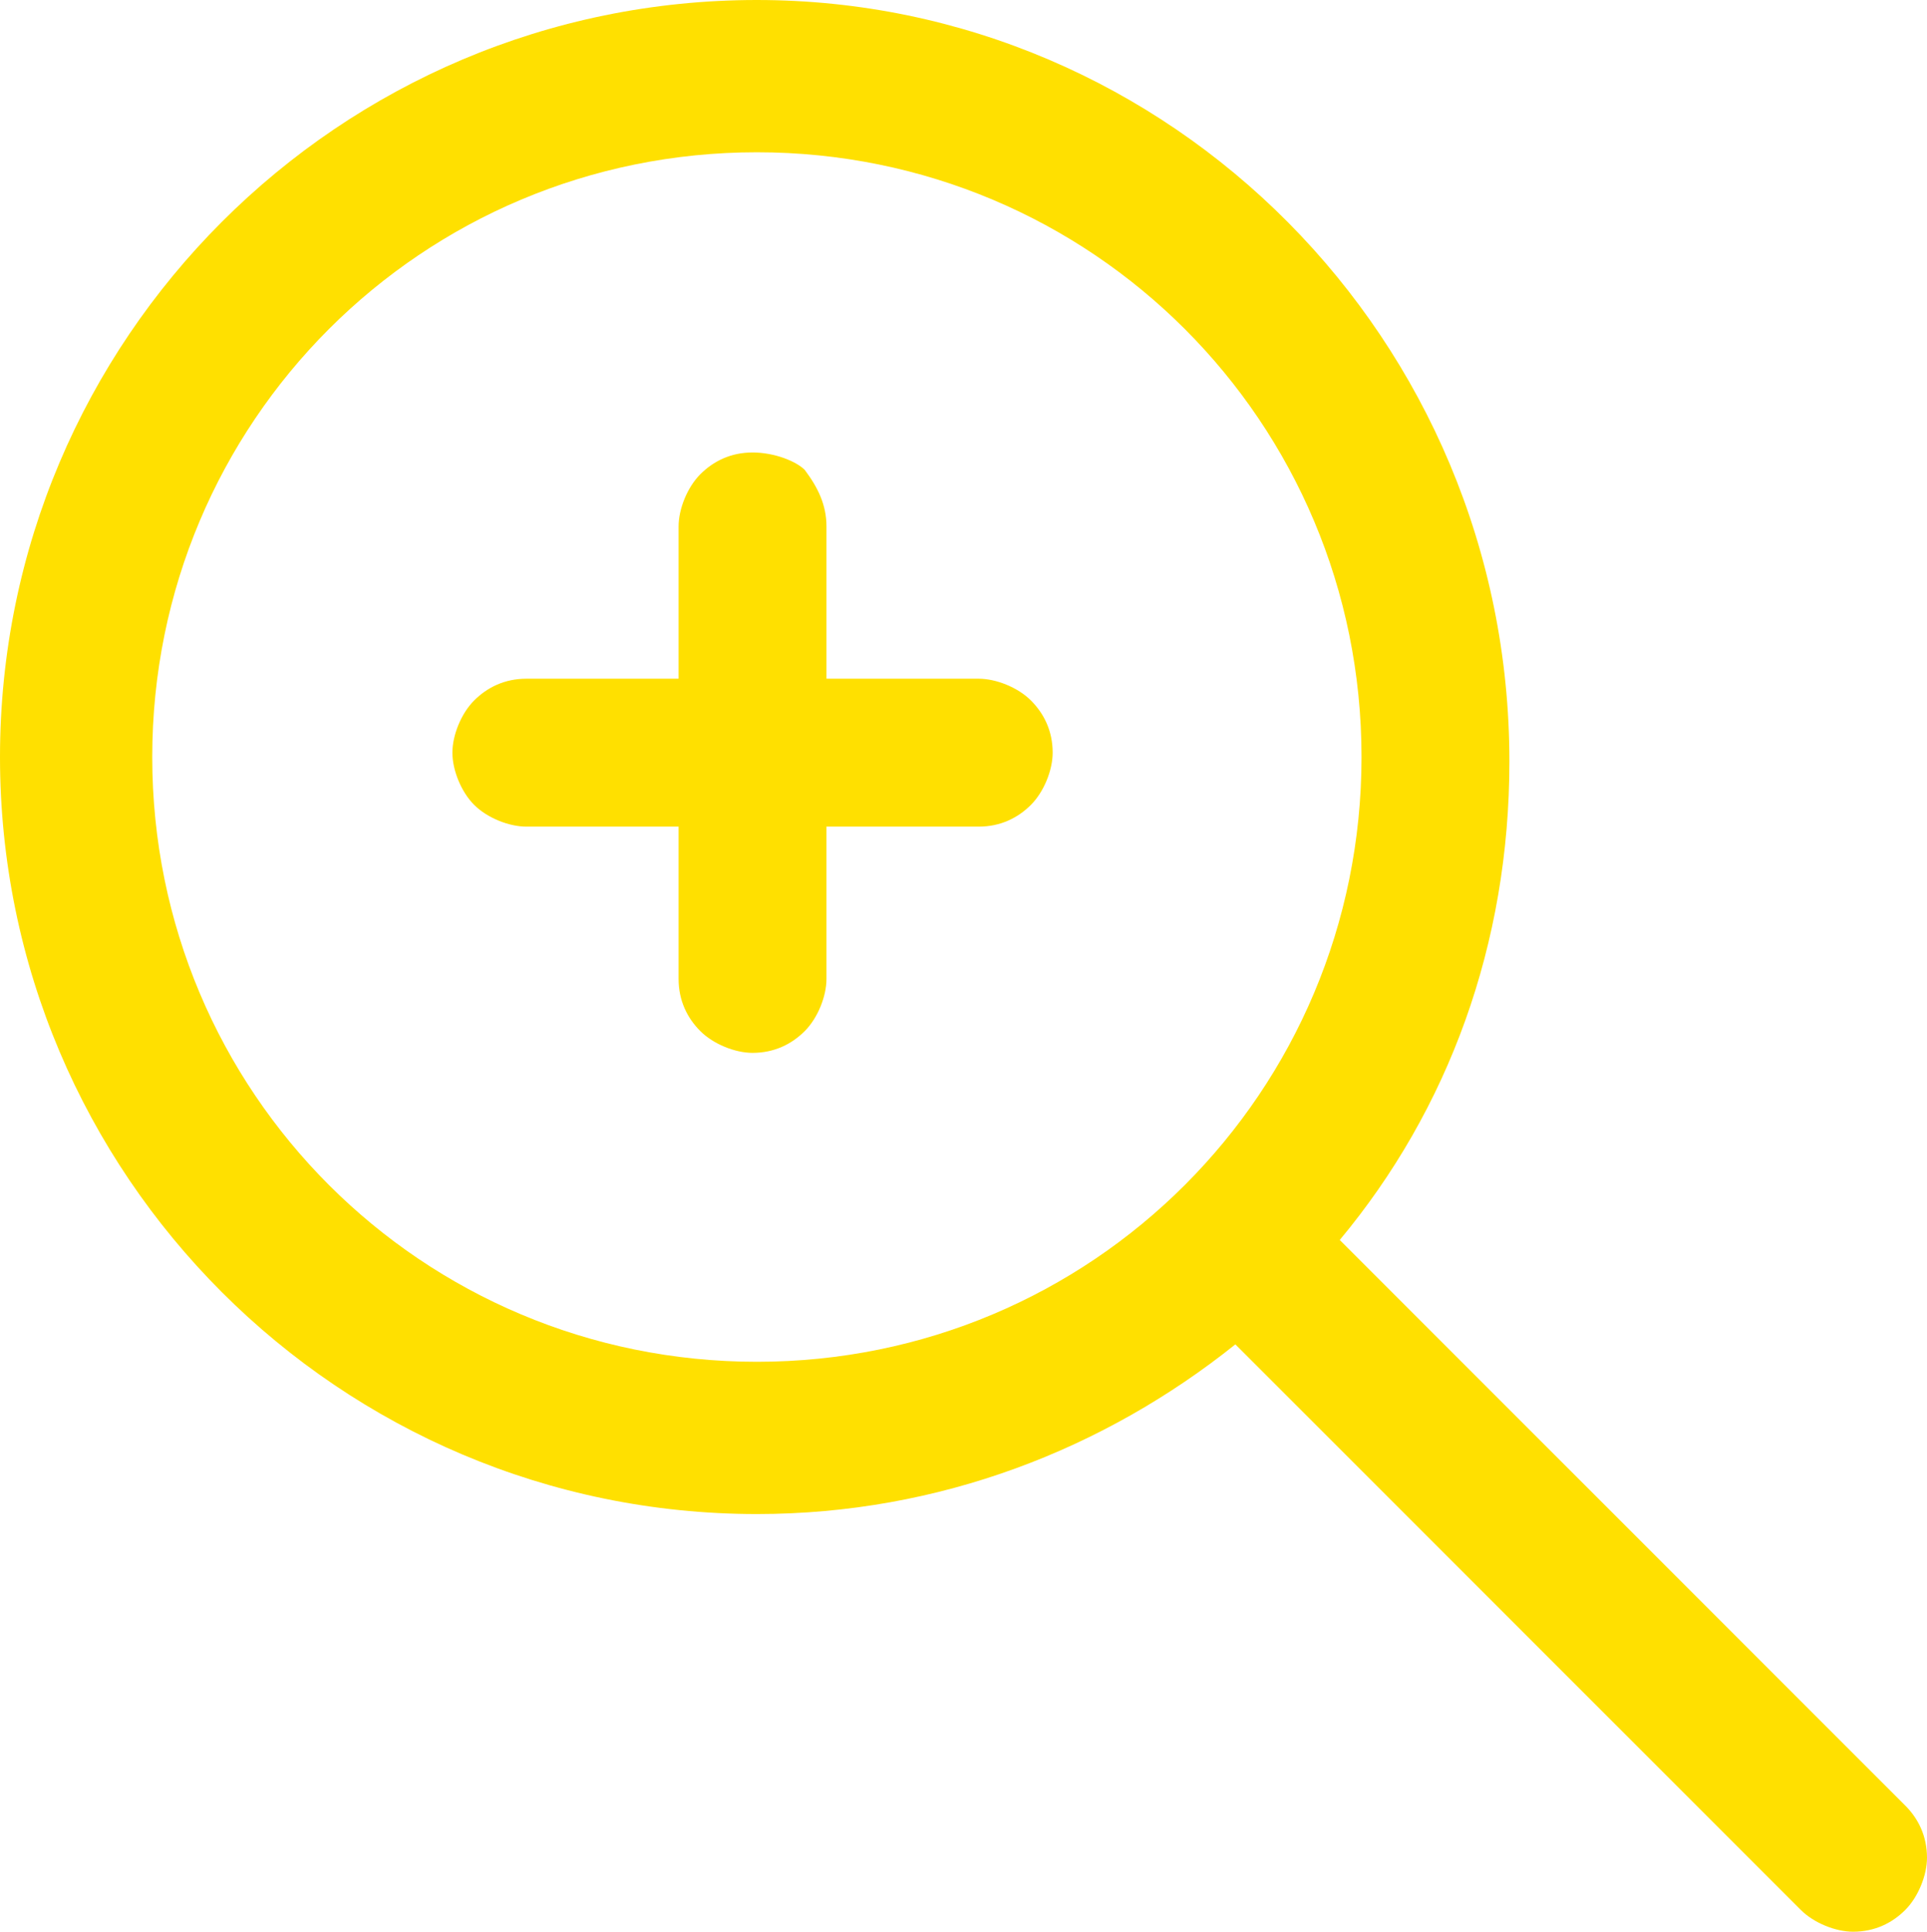
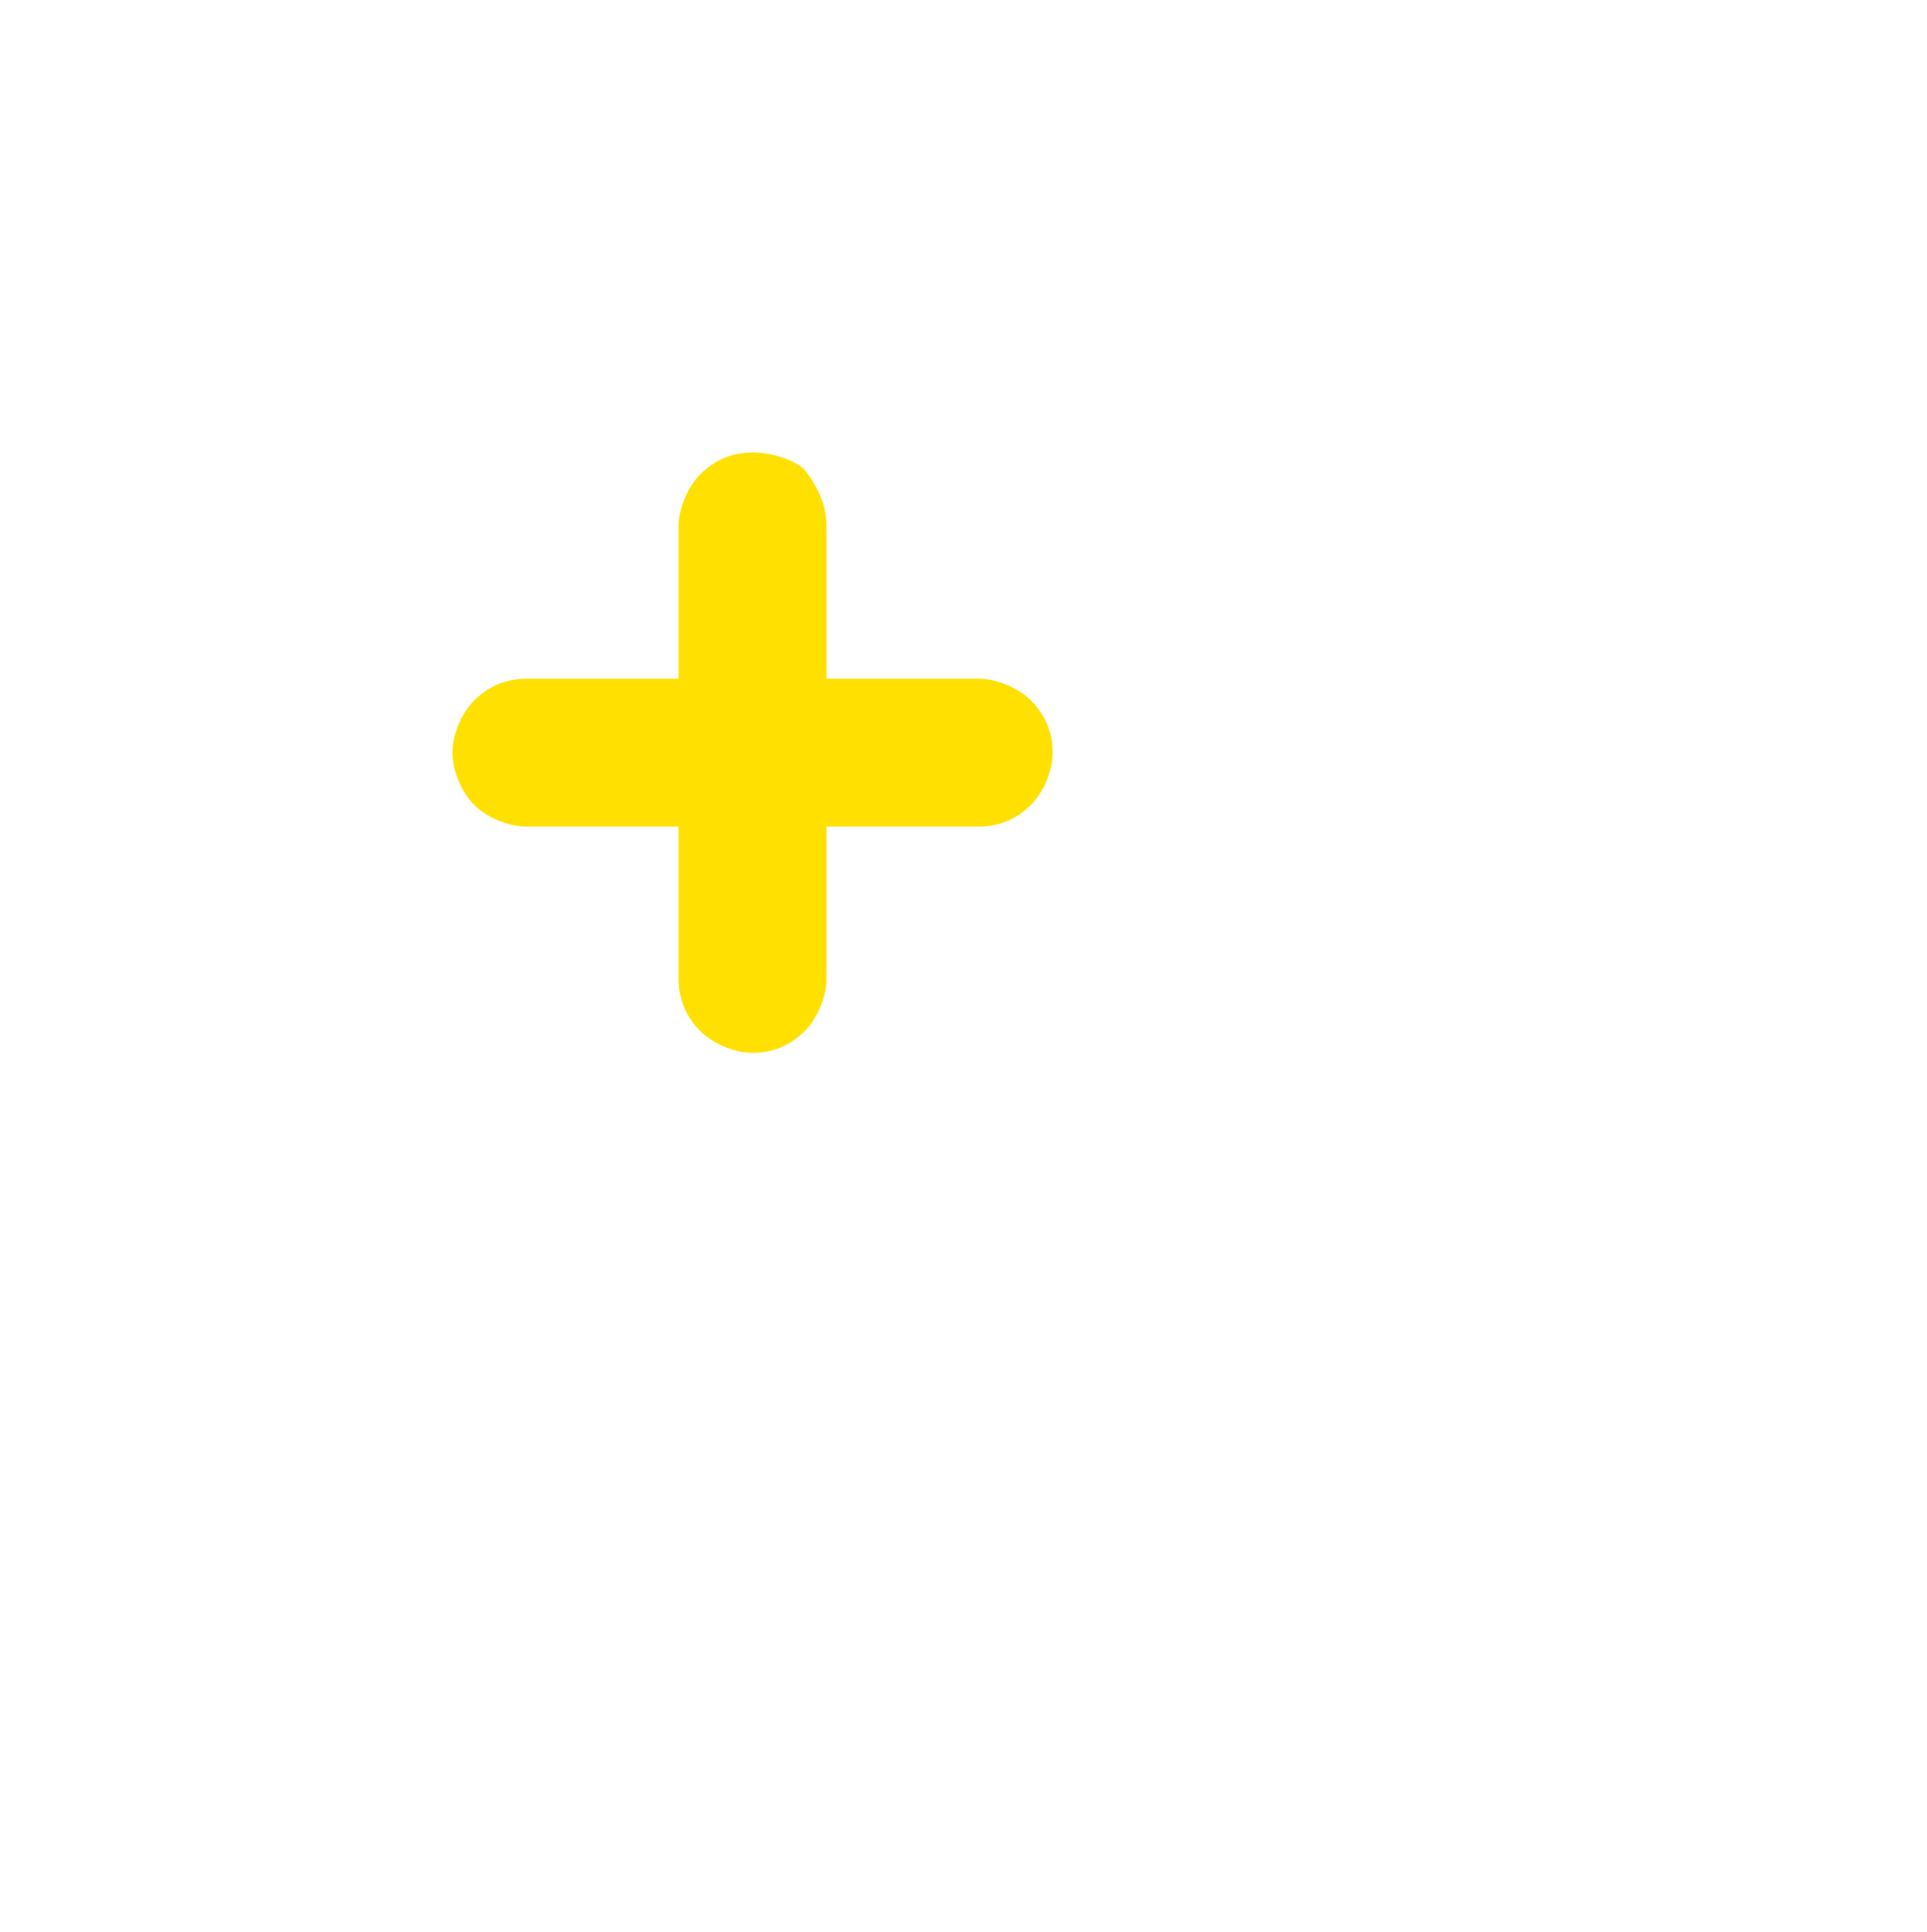
<svg xmlns="http://www.w3.org/2000/svg" id="Capa_1" data-name="Capa 1" viewBox="0 0 44.3 44.4">
  <defs>
    <style>
      .cls-1 {
        fill: #ffe000;
        stroke-width: 0px;
      }
    </style>
  </defs>
-   <path class="cls-1" d="M17.4,0C7.8,0,0,7.8,0,17.4s7.8,17.4,17.4,17.4c4.2,0,8-1.5,11-3.9l13,13h0c.3.3.8.5,1.2.5.5,0,.9-.2,1.2-.5s.5-.8.5-1.2c0-.5-.2-.9-.5-1.2l-13-13c2.5-3,3.9-6.8,3.9-11,0-9.7-7.8-17.5-17.3-17.5h0ZM17.4,3.5c7.7,0,13.9,6.2,13.9,13.9s-6.2,13.9-13.9,13.9S3.5,25.1,3.5,17.4,9.7,3.5,17.4,3.5Z" />
-   <path class="cls-1" d="M17.3,10.4c-.5,0-.9.2-1.2.5-.3.3-.5.8-.5,1.2v3.5h-3.5c-.5,0-.9.2-1.2.5s-.5.8-.5,1.2.2.9.5,1.2c.3.3.8.5,1.2.5h3.5v3.5c0,.5.2.9.5,1.2.3.3.8.5,1.2.5.5,0,.9-.2,1.2-.5.3-.3.5-.8.5-1.2v-3.5h3.5c.5,0,.9-.2,1.2-.5.3-.3.5-.8.5-1.2,0-.5-.2-.9-.5-1.2-.3-.3-.8-.5-1.2-.5h-3.5v-3.5c0-.5-.2-.9-.5-1.3-.2-.2-.7-.4-1.2-.4h0Z" />
+   <path class="cls-1" d="M17.3,10.4c-.5,0-.9.2-1.2.5-.3.3-.5.8-.5,1.2v3.5h-3.5c-.5,0-.9.2-1.2.5s-.5.8-.5,1.2.2.9.5,1.2c.3.3.8.5,1.2.5h3.5v3.5c0,.5.2.9.5,1.2.3.3.8.5,1.2.5.5,0,.9-.2,1.2-.5.3-.3.5-.8.5-1.2v-3.5h3.5c.5,0,.9-.2,1.2-.5.3-.3.5-.8.5-1.2,0-.5-.2-.9-.5-1.2-.3-.3-.8-.5-1.2-.5h-3.5v-3.5c0-.5-.2-.9-.5-1.3-.2-.2-.7-.4-1.2-.4h0" />
</svg>